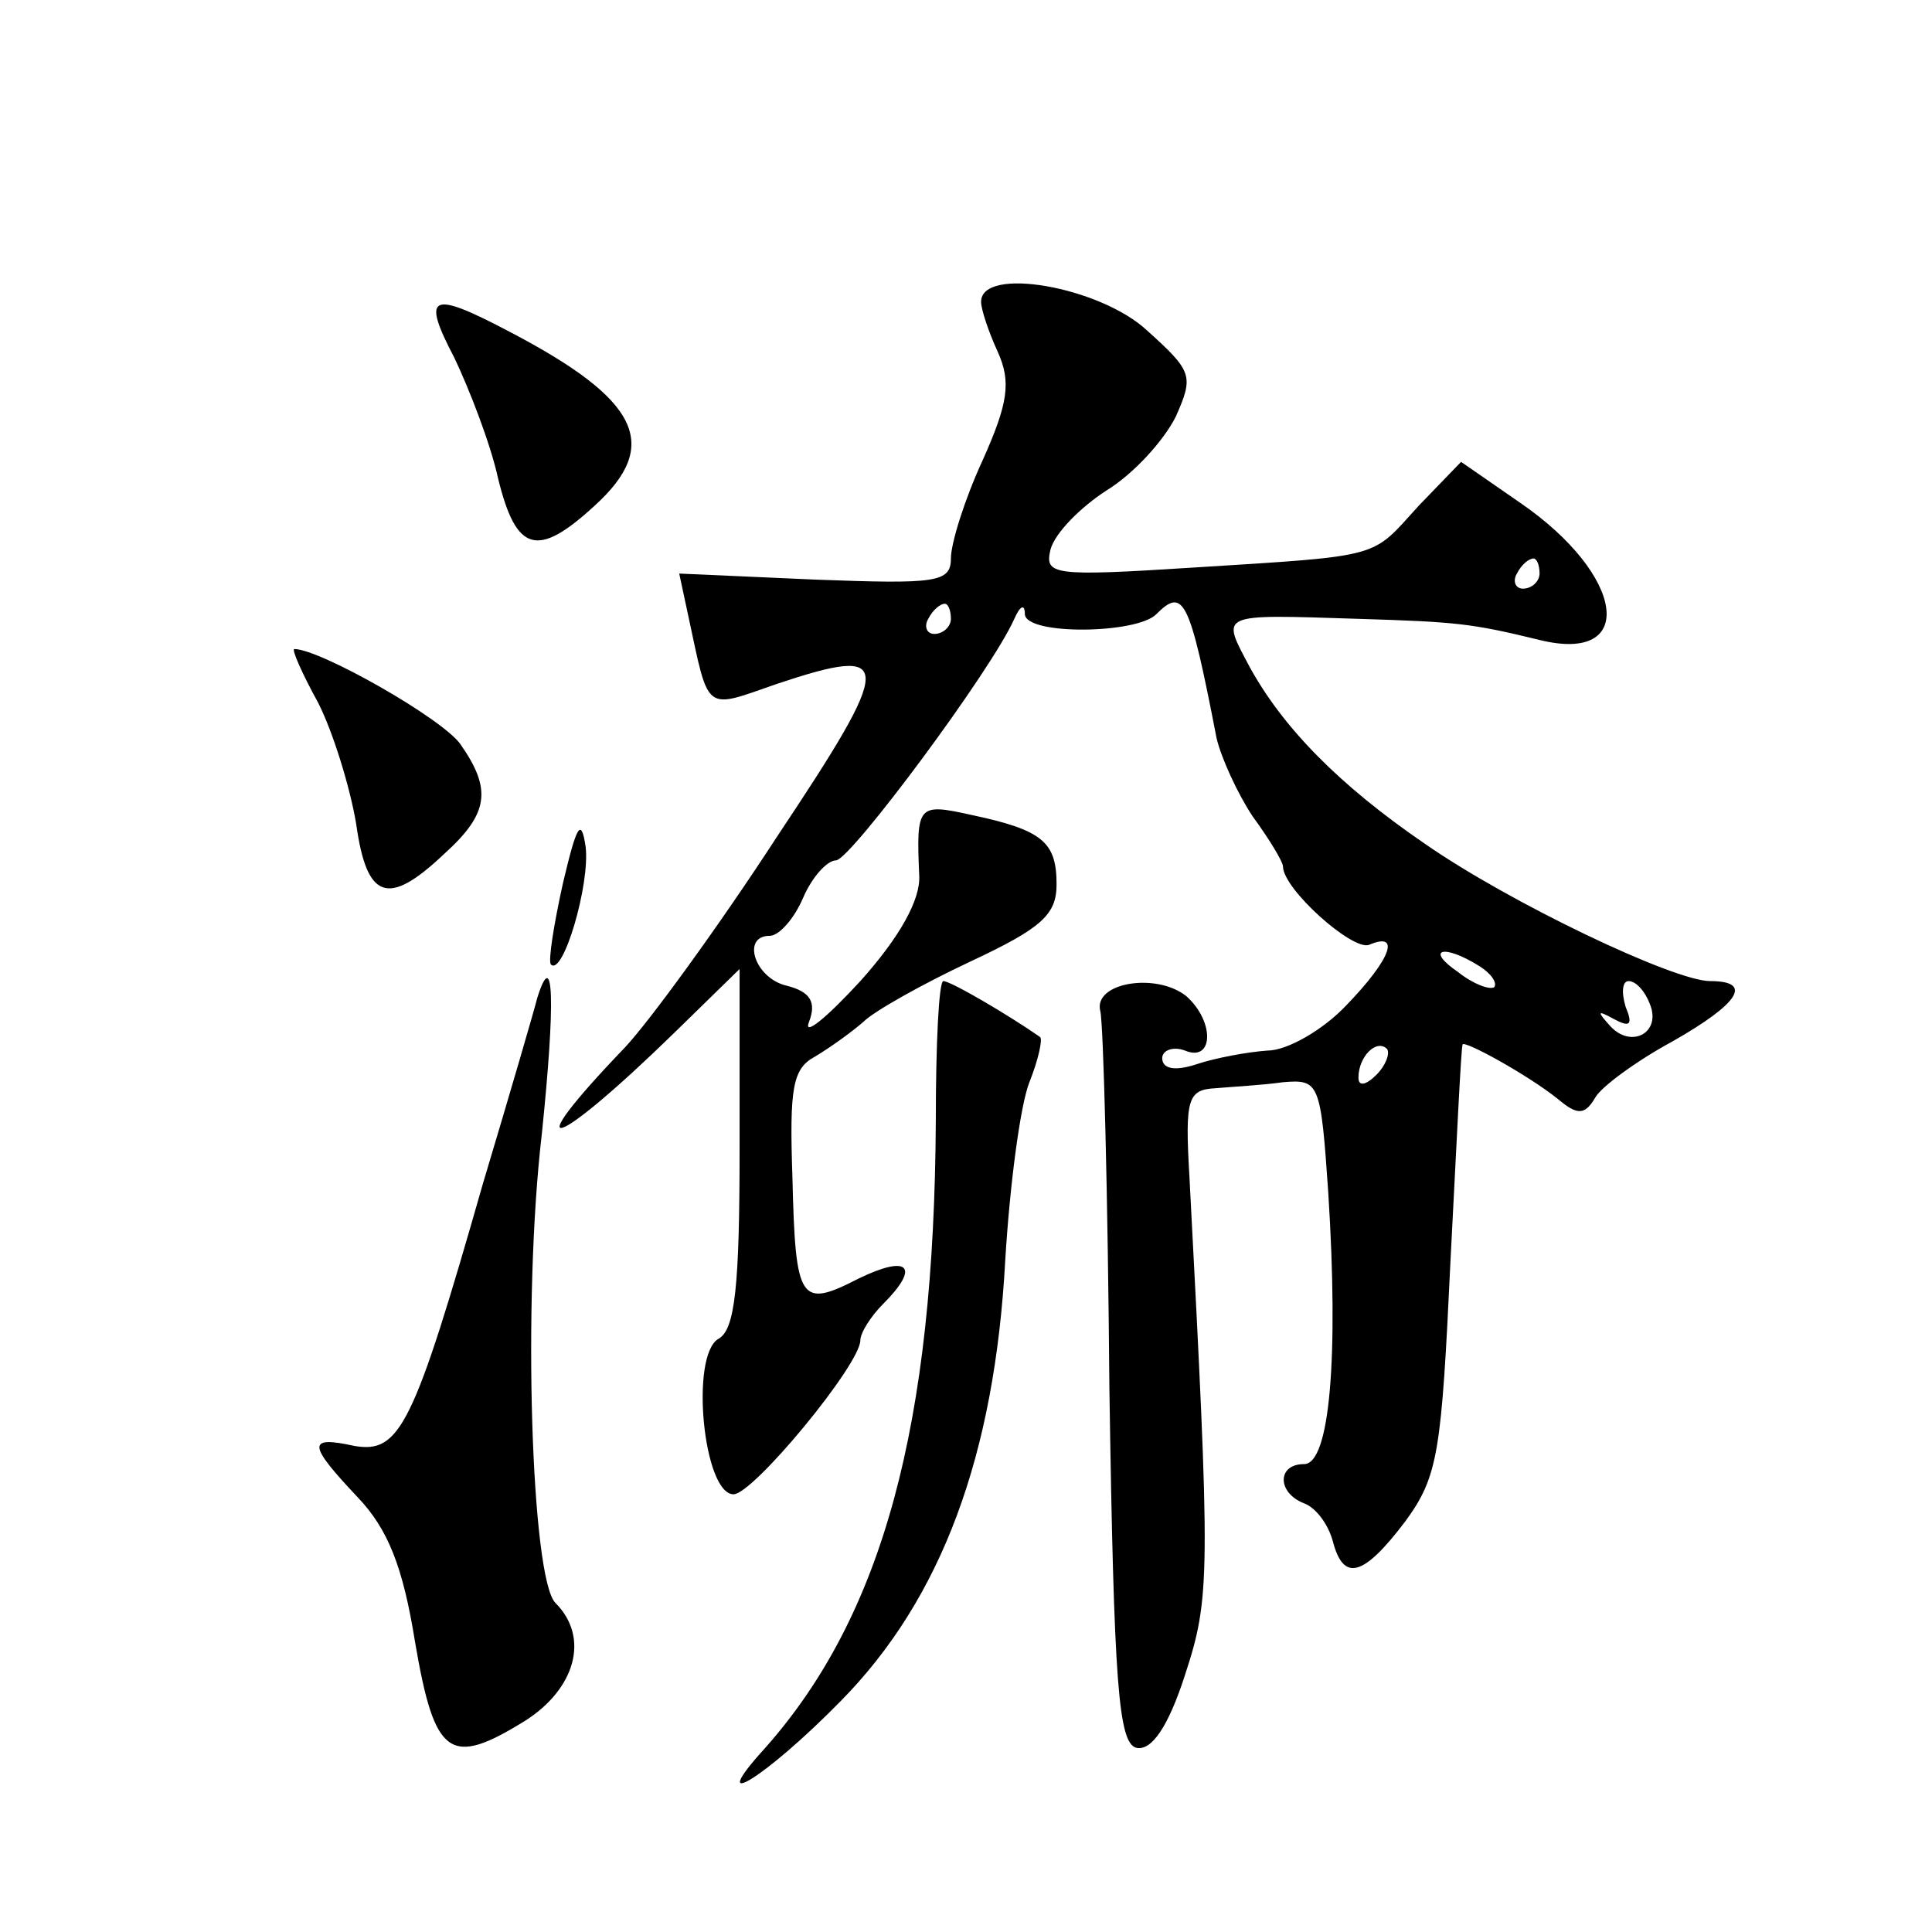
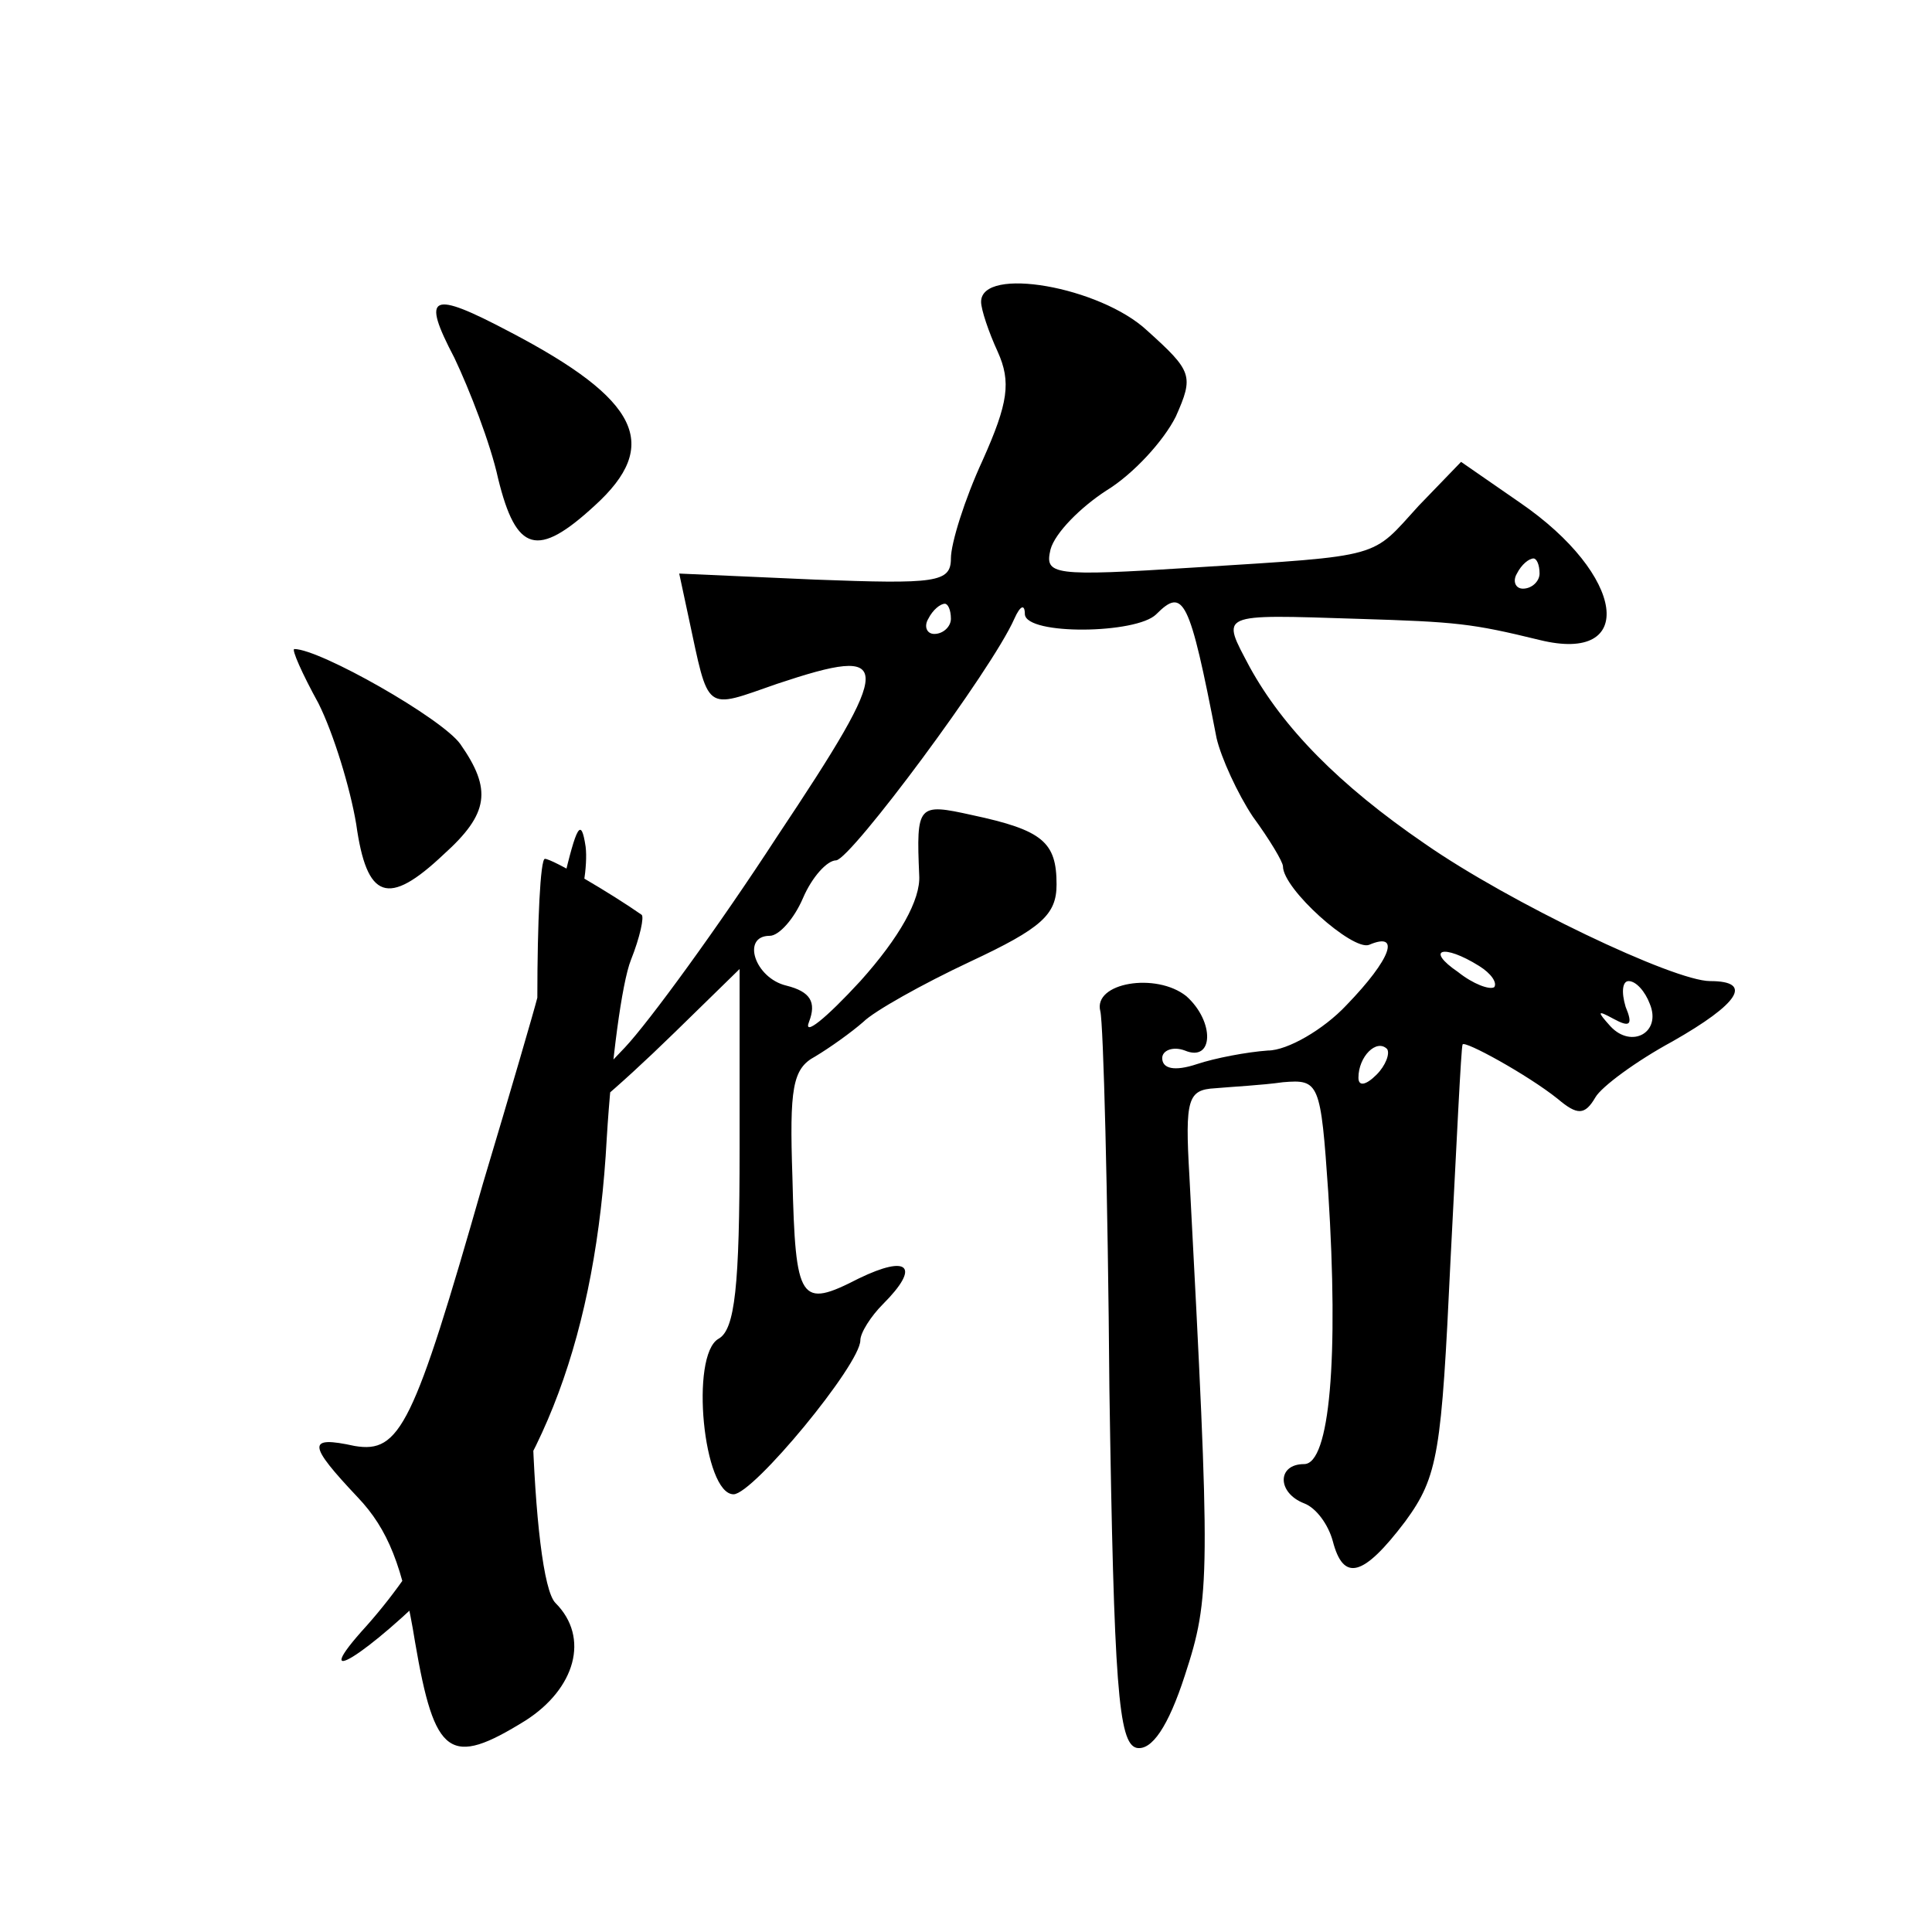
<svg xmlns="http://www.w3.org/2000/svg" version="1.0" width="128pt" height="128pt" viewBox="0 0 128 128" preserveAspectRatio="xMidYMid meet">
  <g transform="translate(0,128) scale(0.1,-0.1)" fill="#0" stroke="none">
-     <path d="M650 1080 c0 -5 5 -20 11 -33 9 -20 7 -34 -10 -72 -12 -26 -21 -55 -21 -65 0 -16 -10 -17 -90 -14 l-90 4 6 -28 c14 -65 10 -62 59 -45 78 26 78 16 0 -101 -39 -60 -85 -123 -101 -140 -73 -76 -48 -69 33 10 l43 42 0 -119 c0 -91 -3 -120 -14 -126 -19 -11 -10 -103 10 -103 13 0 84 86 84 102 0 5 7 16 15 24 25 25 17 33 -16 17 -39 -20 -42 -16 -44 67 -2 59 0 72 15 80 10 6 24 16 32 23 7 7 39 25 71 40 47 22 57 31 57 51 0 28 -9 36 -56 46 -36 8 -37 7 -35 -40 1 -16 -13 -41 -39 -70 -23 -25 -38 -37 -34 -27 5 13 1 20 -15 24 -21 5 -30 33 -11 33 6 0 16 11 22 25 6 14 16 25 22 25 10 1 103 126 118 160 4 9 7 10 7 3 1 -14 74 -13 87 0 18 18 22 11 40 -82 3 -13 14 -37 24 -52 11 -15 20 -30 20 -33 0 -15 46 -56 57 -52 21 9 15 -9 -15 -40 -15 -16 -39 -30 -52 -30 -14 -1 -35 -5 -47 -9 -15 -5 -23 -3 -23 4 0 5 7 8 15 5 19 -8 20 19 1 36 -20 16 -62 9 -57 -10 2 -8 5 -121 6 -250 3 -197 6 -235 18 -238 10 -2 21 14 32 48 17 52 17 65 3 331 -3 51 -1 57 17 58 11 1 31 2 45 4 24 2 25 0 30 -73 7 -110 1 -180 -16 -180 -18 0 -18 -19 0 -26 8 -3 16 -14 19 -25 7 -27 20 -24 48 13 22 30 24 46 30 173 4 77 7 141 8 143 1 3 43 -20 63 -36 13 -11 18 -11 25 1 4 7 27 24 51 37 44 25 54 40 25 40 -24 0 -133 52 -189 91 -57 39 -94 77 -116 117 -19 36 -22 35 72 32 65 -2 75 -3 120 -14 65 -16 57 43 -13 91 l-39 27 -28 -29 c-32 -35 -22 -33 -149 -41 -94 -6 -99 -5 -95 12 3 11 20 28 37 39 18 11 38 33 46 49 12 27 11 30 -19 57 -31 29 -110 43 -110 19z m370 -180 c0 -5 -5 -10 -11 -10 -5 0 -7 5 -4 10 3 6 8 10 11 10 2 0 4 -4 4 -10z m-390 -30 c0 -5 -5 -10 -11 -10 -5 0 -7 5 -4 10 3 6 8 10 11 10 2 0 4 -4 4 -10z m350 -230 c8 -5 12 -11 10 -14 -3 -2 -14 2 -24 10 -22 15 -10 19 14 4z m113 -25 c8 -19 -12 -30 -26 -15 -9 10 -9 11 2 5 11 -6 13 -4 8 8 -3 10 -2 17 2 17 5 0 11 -7 14 -15z m-181 -47 c-7 -7 -12 -8 -12 -2 0 14 12 26 19 19 2 -3 -1 -11 -7 -17z M301 1043 c10 -21 24 -57 29 -80 12 -49 26 -53 64 -18 44 40 30 70 -56 115 -53 28 -59 25 -37 -17z M211 814 c10 -20 21 -56 25 -80 7 -50 21 -55 58 -20 30 27 32 43 11 73 -12 17 -93 63 -110 63 -2 0 5 -16 16 -36z M373 695 c-6 -27 -10 -52 -8 -54 8 -8 26 53 23 78 -3 20 -6 14 -15 -24z M356 619 c-2 -8 -18 -63 -36 -123 -46 -161 -55 -179 -85 -174 -32 7 -31 1 2 -34 20 -21 30 -46 38 -96 13 -76 23 -83 73 -52 33 21 43 55 20 78 -16 16 -22 200 -9 311 9 87 8 125 -3 90z M620 538 c-1 -202 -35 -328 -113 -416 -41 -45 0 -20 50 31 67 68 102 163 109 292 3 50 10 103 16 118 6 15 9 29 7 30 -20 14 -59 37 -64 37 -3 0 -5 -42 -5 -92z" />
+     <path d="M650 1080 c0 -5 5 -20 11 -33 9 -20 7 -34 -10 -72 -12 -26 -21 -55 -21 -65 0 -16 -10 -17 -90 -14 l-90 4 6 -28 c14 -65 10 -62 59 -45 78 26 78 16 0 -101 -39 -60 -85 -123 -101 -140 -73 -76 -48 -69 33 10 l43 42 0 -119 c0 -91 -3 -120 -14 -126 -19 -11 -10 -103 10 -103 13 0 84 86 84 102 0 5 7 16 15 24 25 25 17 33 -16 17 -39 -20 -42 -16 -44 67 -2 59 0 72 15 80 10 6 24 16 32 23 7 7 39 25 71 40 47 22 57 31 57 51 0 28 -9 36 -56 46 -36 8 -37 7 -35 -40 1 -16 -13 -41 -39 -70 -23 -25 -38 -37 -34 -27 5 13 1 20 -15 24 -21 5 -30 33 -11 33 6 0 16 11 22 25 6 14 16 25 22 25 10 1 103 126 118 160 4 9 7 10 7 3 1 -14 74 -13 87 0 18 18 22 11 40 -82 3 -13 14 -37 24 -52 11 -15 20 -30 20 -33 0 -15 46 -56 57 -52 21 9 15 -9 -15 -40 -15 -16 -39 -30 -52 -30 -14 -1 -35 -5 -47 -9 -15 -5 -23 -3 -23 4 0 5 7 8 15 5 19 -8 20 19 1 36 -20 16 -62 9 -57 -10 2 -8 5 -121 6 -250 3 -197 6 -235 18 -238 10 -2 21 14 32 48 17 52 17 65 3 331 -3 51 -1 57 17 58 11 1 31 2 45 4 24 2 25 0 30 -73 7 -110 1 -180 -16 -180 -18 0 -18 -19 0 -26 8 -3 16 -14 19 -25 7 -27 20 -24 48 13 22 30 24 46 30 173 4 77 7 141 8 143 1 3 43 -20 63 -36 13 -11 18 -11 25 1 4 7 27 24 51 37 44 25 54 40 25 40 -24 0 -133 52 -189 91 -57 39 -94 77 -116 117 -19 36 -22 35 72 32 65 -2 75 -3 120 -14 65 -16 57 43 -13 91 l-39 27 -28 -29 c-32 -35 -22 -33 -149 -41 -94 -6 -99 -5 -95 12 3 11 20 28 37 39 18 11 38 33 46 49 12 27 11 30 -19 57 -31 29 -110 43 -110 19z m370 -180 c0 -5 -5 -10 -11 -10 -5 0 -7 5 -4 10 3 6 8 10 11 10 2 0 4 -4 4 -10z m-390 -30 c0 -5 -5 -10 -11 -10 -5 0 -7 5 -4 10 3 6 8 10 11 10 2 0 4 -4 4 -10z m350 -230 c8 -5 12 -11 10 -14 -3 -2 -14 2 -24 10 -22 15 -10 19 14 4z m113 -25 c8 -19 -12 -30 -26 -15 -9 10 -9 11 2 5 11 -6 13 -4 8 8 -3 10 -2 17 2 17 5 0 11 -7 14 -15z m-181 -47 c-7 -7 -12 -8 -12 -2 0 14 12 26 19 19 2 -3 -1 -11 -7 -17z M301 1043 c10 -21 24 -57 29 -80 12 -49 26 -53 64 -18 44 40 30 70 -56 115 -53 28 -59 25 -37 -17z M211 814 c10 -20 21 -56 25 -80 7 -50 21 -55 58 -20 30 27 32 43 11 73 -12 17 -93 63 -110 63 -2 0 5 -16 16 -36z M373 695 c-6 -27 -10 -52 -8 -54 8 -8 26 53 23 78 -3 20 -6 14 -15 -24z M356 619 c-2 -8 -18 -63 -36 -123 -46 -161 -55 -179 -85 -174 -32 7 -31 1 2 -34 20 -21 30 -46 38 -96 13 -76 23 -83 73 -52 33 21 43 55 20 78 -16 16 -22 200 -9 311 9 87 8 125 -3 90z c-1 -202 -35 -328 -113 -416 -41 -45 0 -20 50 31 67 68 102 163 109 292 3 50 10 103 16 118 6 15 9 29 7 30 -20 14 -59 37 -64 37 -3 0 -5 -42 -5 -92z" />
  </g>
</svg>